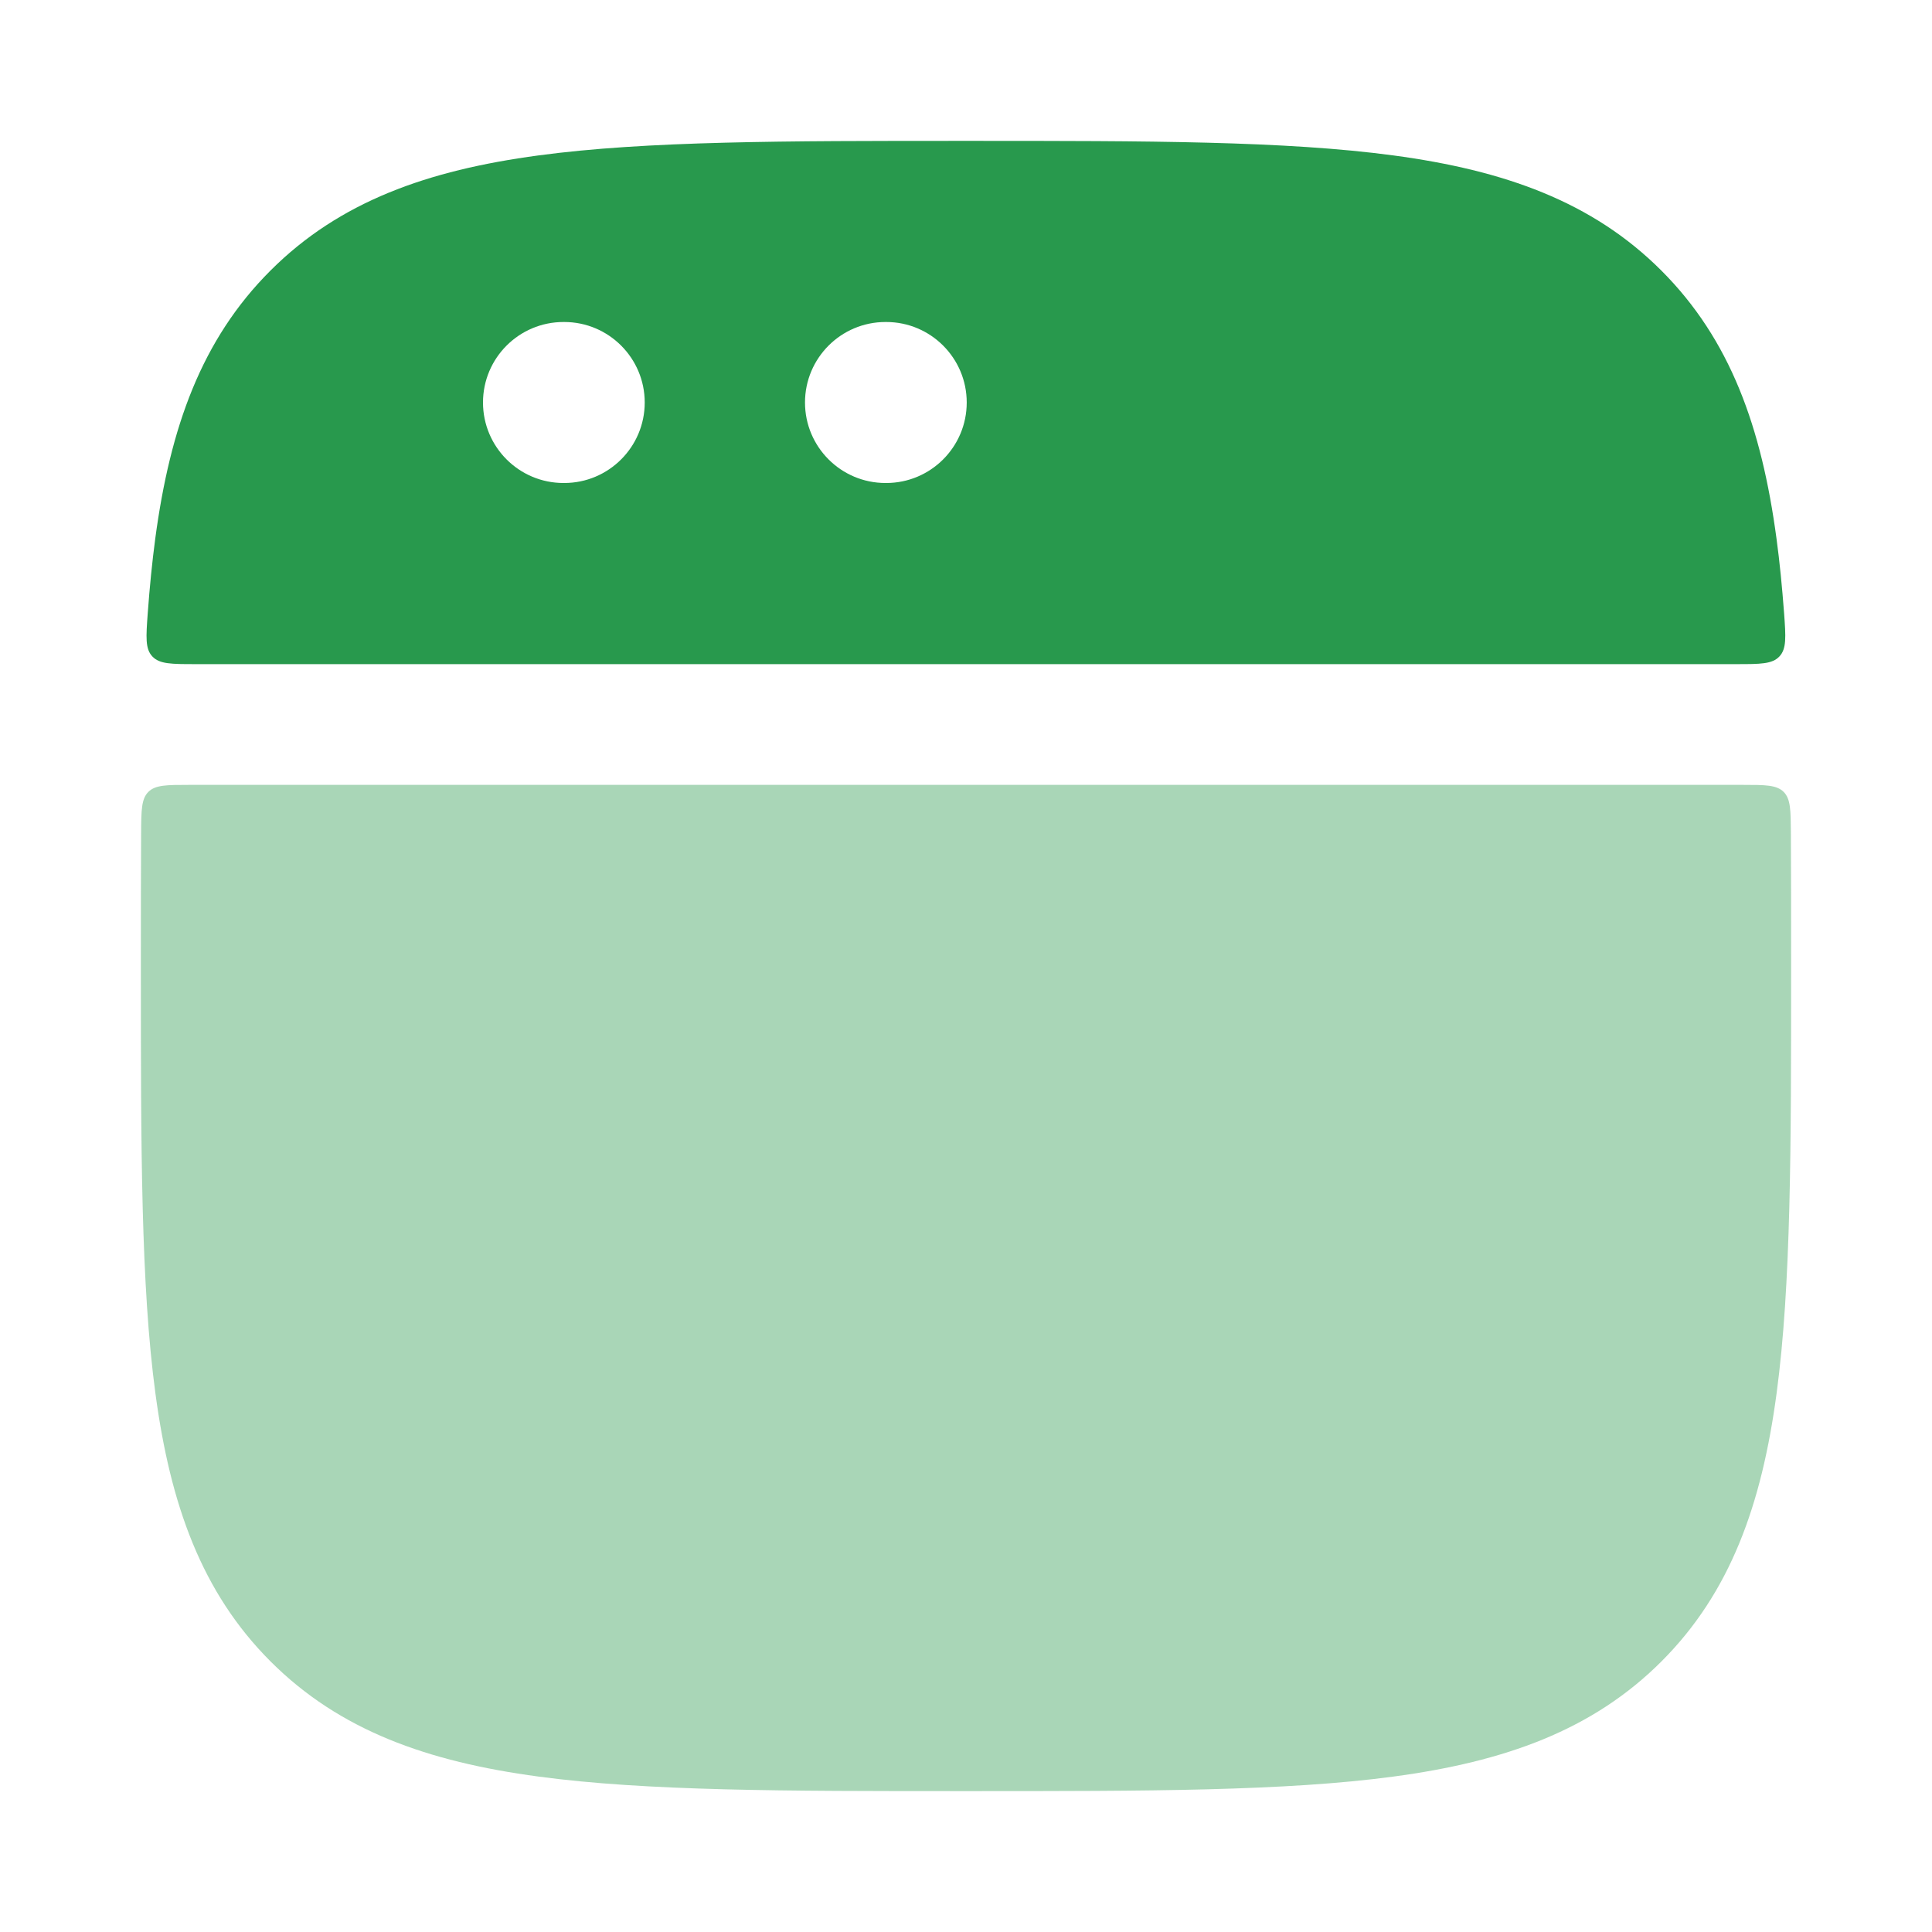
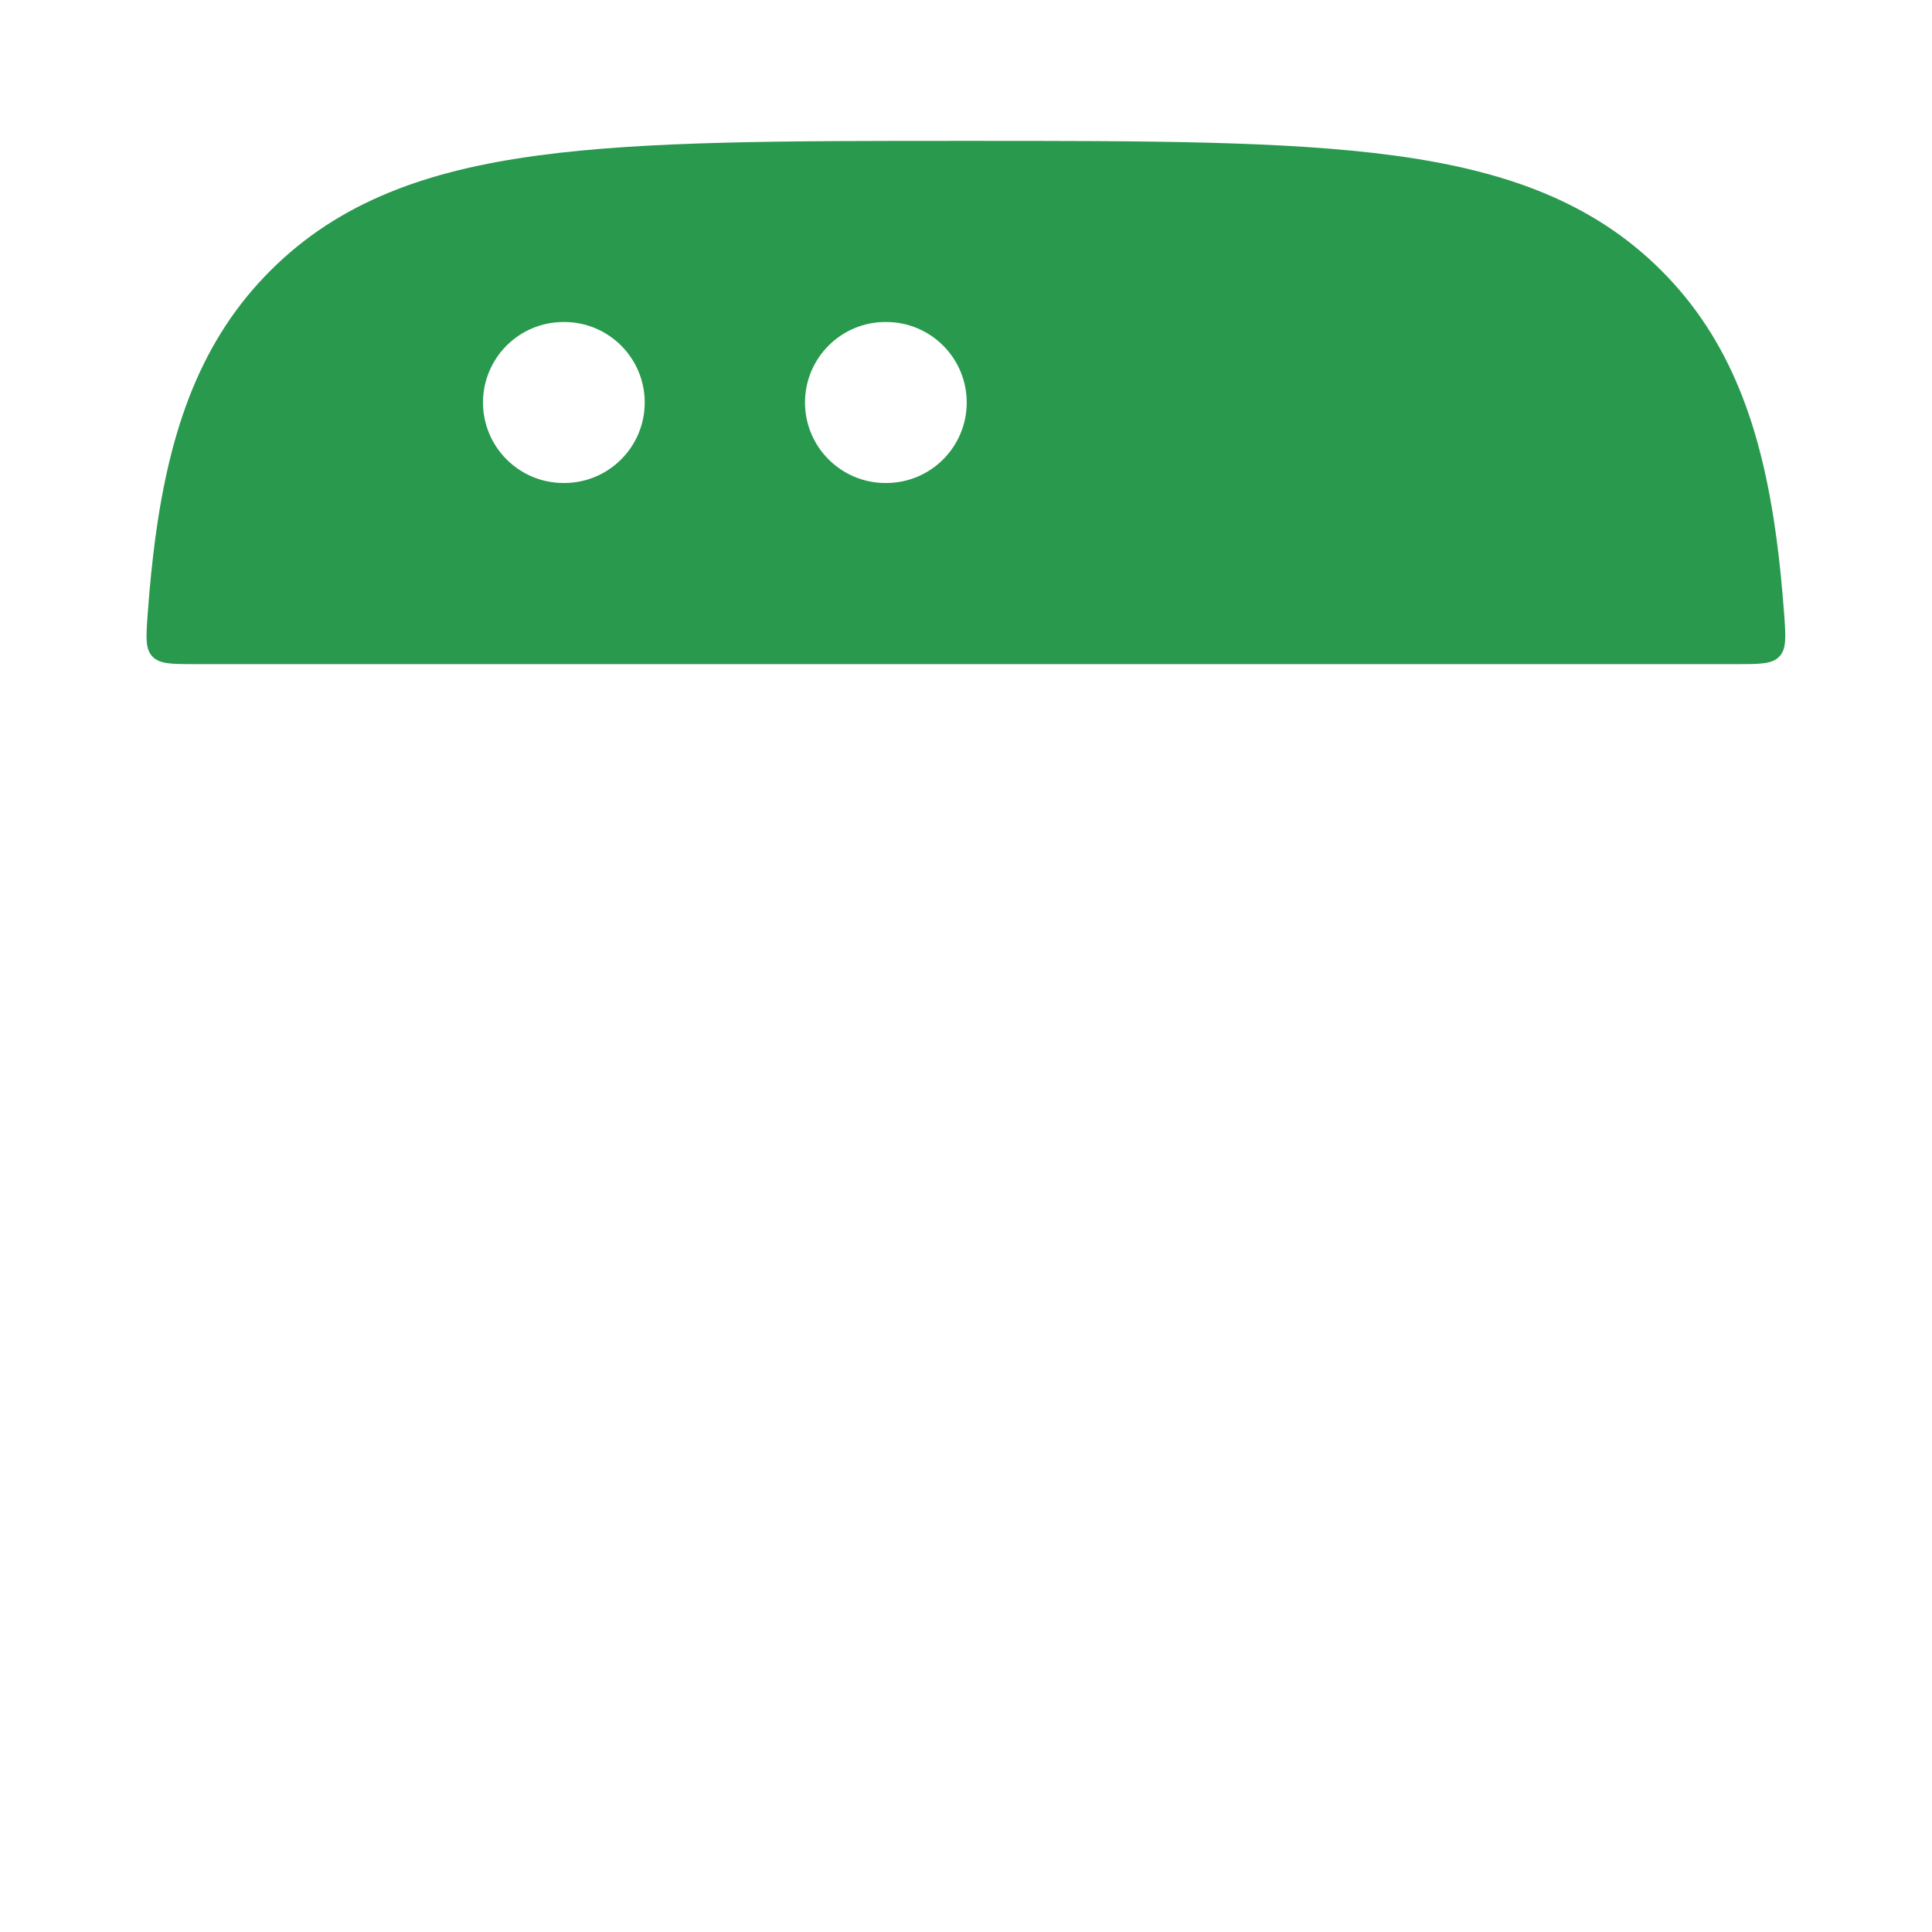
<svg xmlns="http://www.w3.org/2000/svg" viewBox="0 0 24 24" width="32" height="32" color="#28994d" fill="none">
-   <path opacity="0.4" d="M22.247 10.342C22.245 10.064 22.244 9.924 22.157 9.837C22.069 9.75 21.929 9.75 21.649 9.75H2.351C2.071 9.75 1.931 9.75 1.843 9.837C1.756 9.924 1.755 10.064 1.753 10.342C1.75 10.846 1.75 11.379 1.75 11.943V12.057C1.75 14.248 1.75 15.969 1.931 17.312C2.116 18.689 2.503 19.781 3.361 20.639C4.219 21.497 5.311 21.884 6.688 22.069C8.031 22.25 9.752 22.25 11.943 22.25H12.057C14.248 22.25 15.969 22.25 17.312 22.069C18.689 21.884 19.781 21.497 20.639 20.639C21.497 19.781 21.884 18.689 22.069 17.312C22.25 15.969 22.25 14.248 22.25 12.057V11.943C22.25 11.379 22.25 10.846 22.247 10.342Z" fill="#28994d" />
  <path fill-rule="evenodd" clip-rule="evenodd" d="M12.056 1.75H11.942H11.942C9.751 1.75 8.03 1.75 6.687 1.931C5.31 2.116 4.218 2.503 3.36 3.361C2.501 4.219 2.114 5.311 1.929 6.688C1.89 6.981 1.859 7.292 1.835 7.622C1.814 7.913 1.803 8.059 1.892 8.154C1.981 8.25 2.13 8.25 2.427 8.25H21.571C21.868 8.25 22.016 8.25 22.105 8.154C22.194 8.059 22.184 7.913 22.163 7.622V7.622C22.138 7.292 22.108 6.981 22.068 6.688C21.883 5.311 21.496 4.219 20.638 3.361C19.78 2.503 18.687 2.116 17.311 1.931C15.967 1.75 14.247 1.75 12.056 1.75H12.056ZM6 5C6 4.448 6.448 4 7 4H7.009C7.561 4 8.009 4.448 8.009 5C8.009 5.552 7.561 6 7.009 6H7C6.448 6 6 5.552 6 5ZM11 4C10.448 4 10 4.448 10 5C10 5.552 10.448 6 11 6H11.009C11.561 6 12.009 5.552 12.009 5C12.009 4.448 11.561 4 11.009 4H11Z" fill="#28994d" />
</svg>